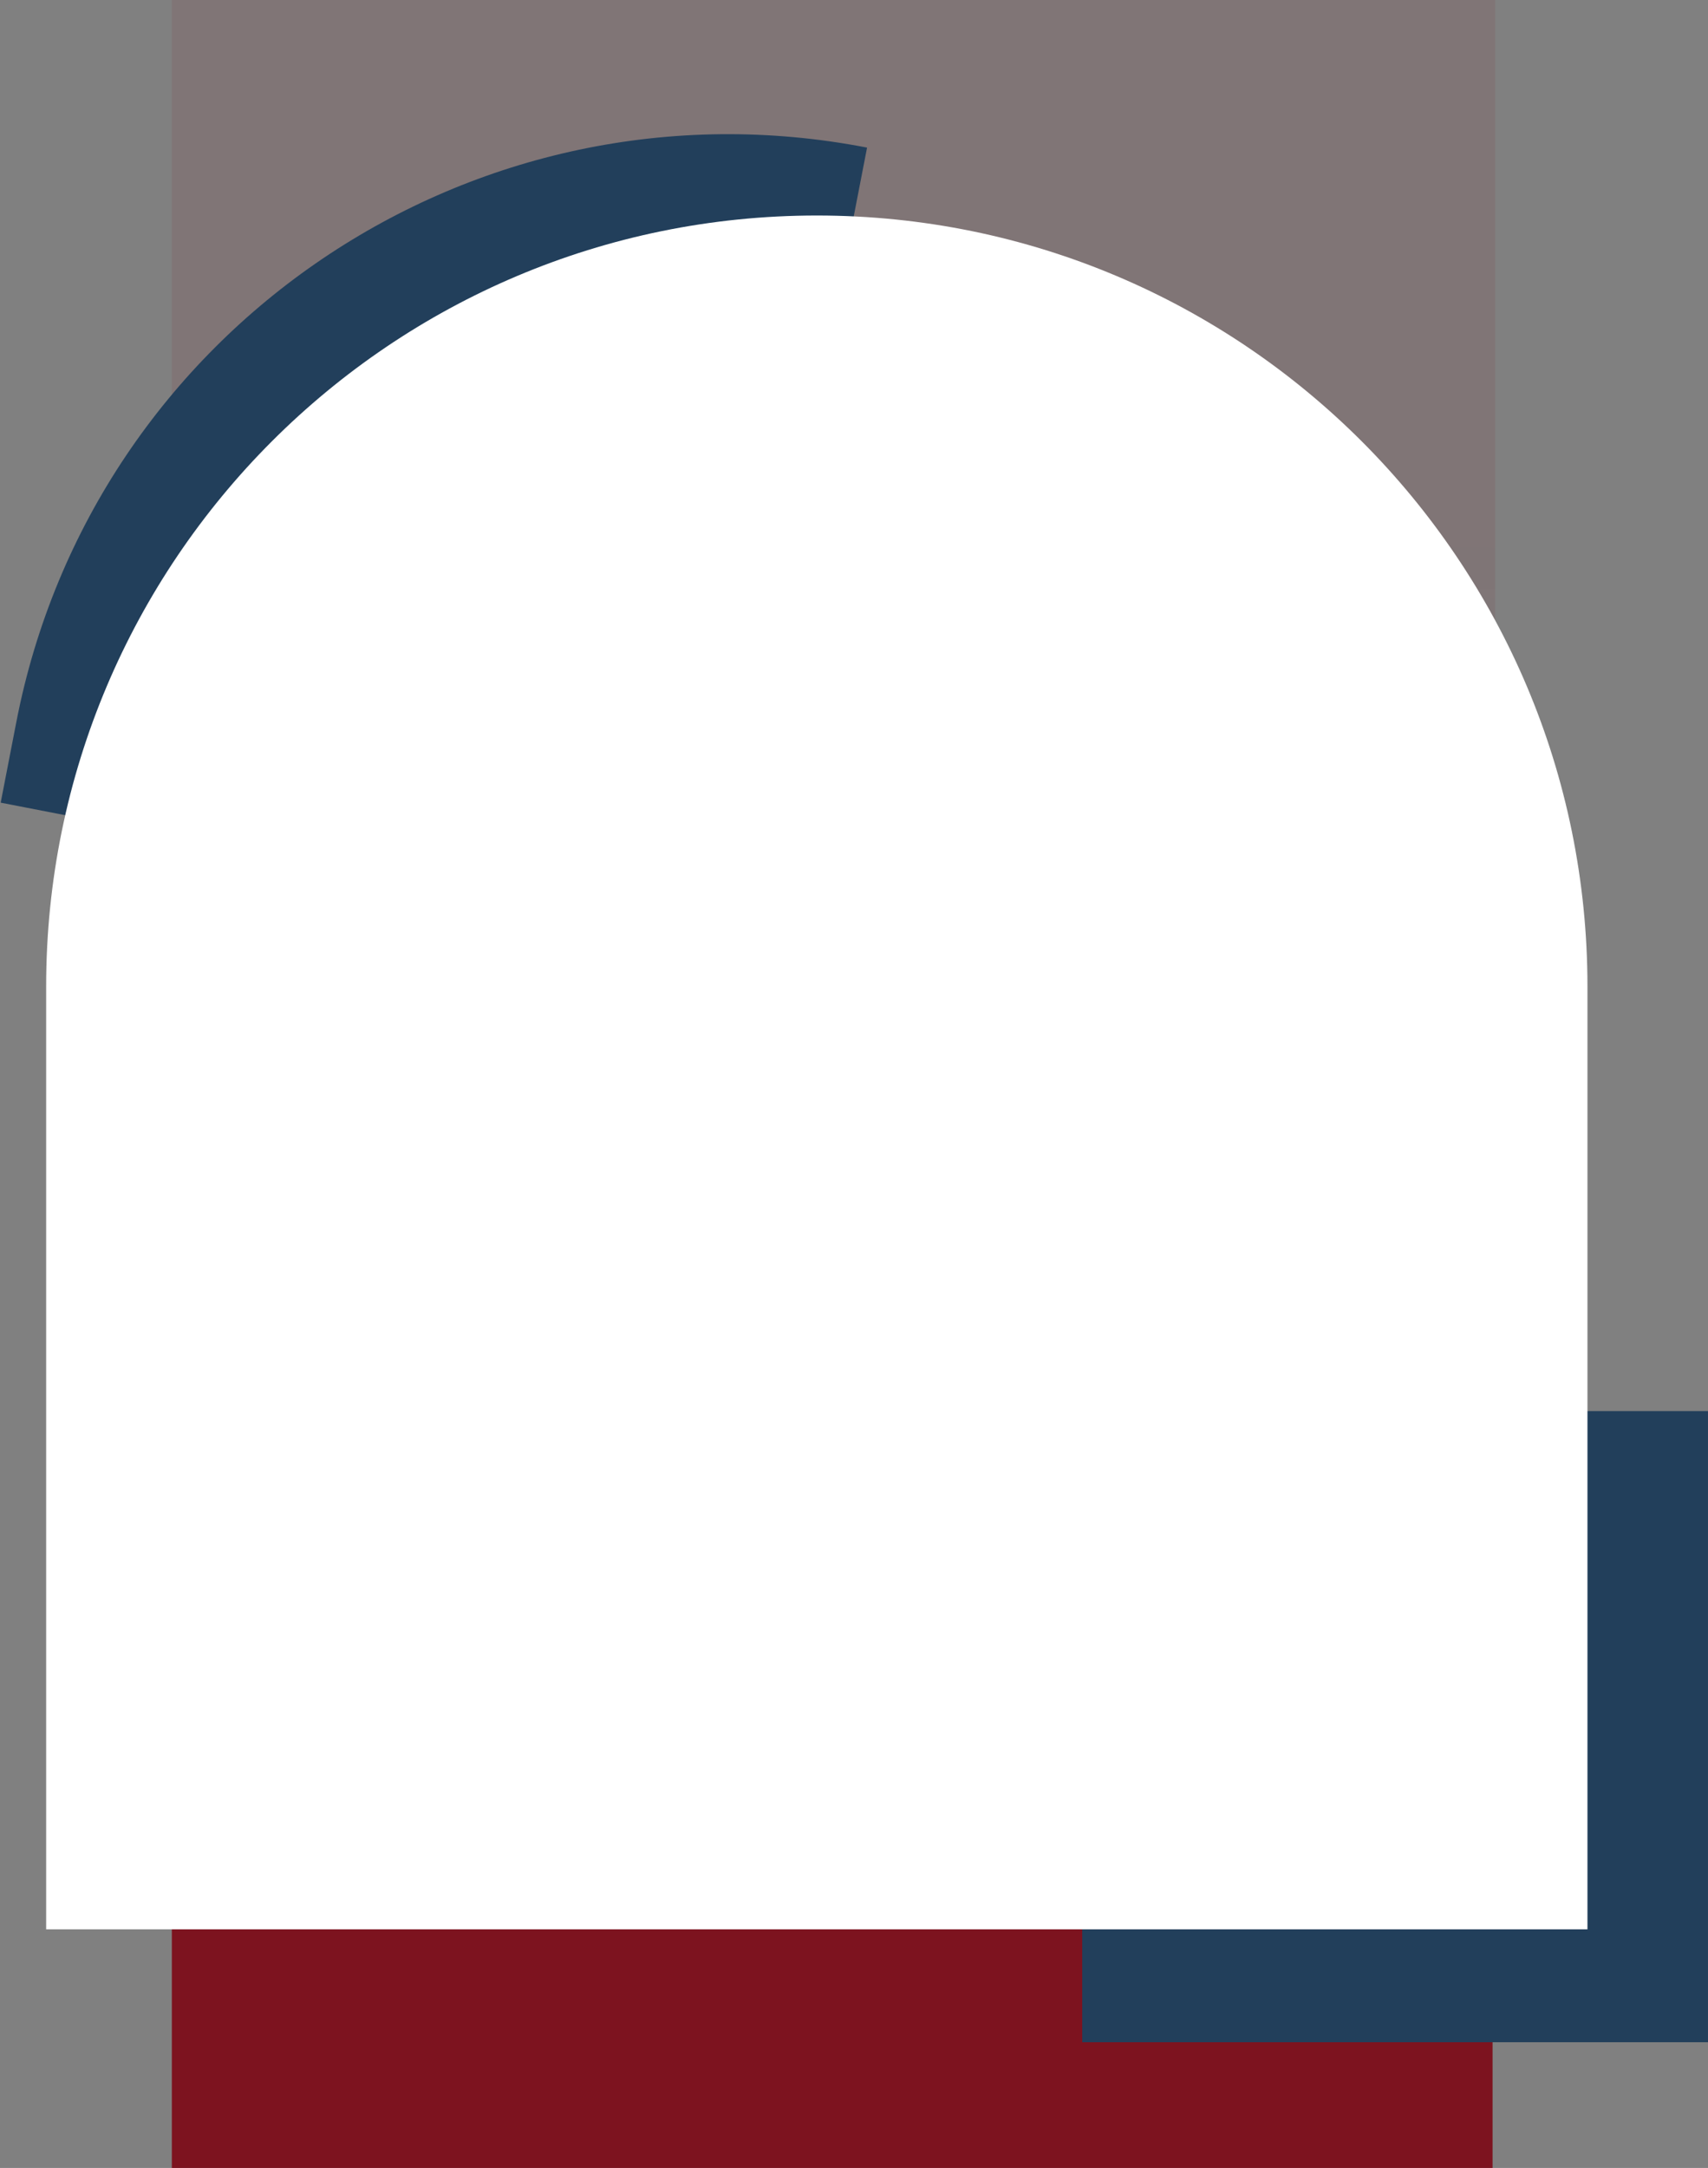
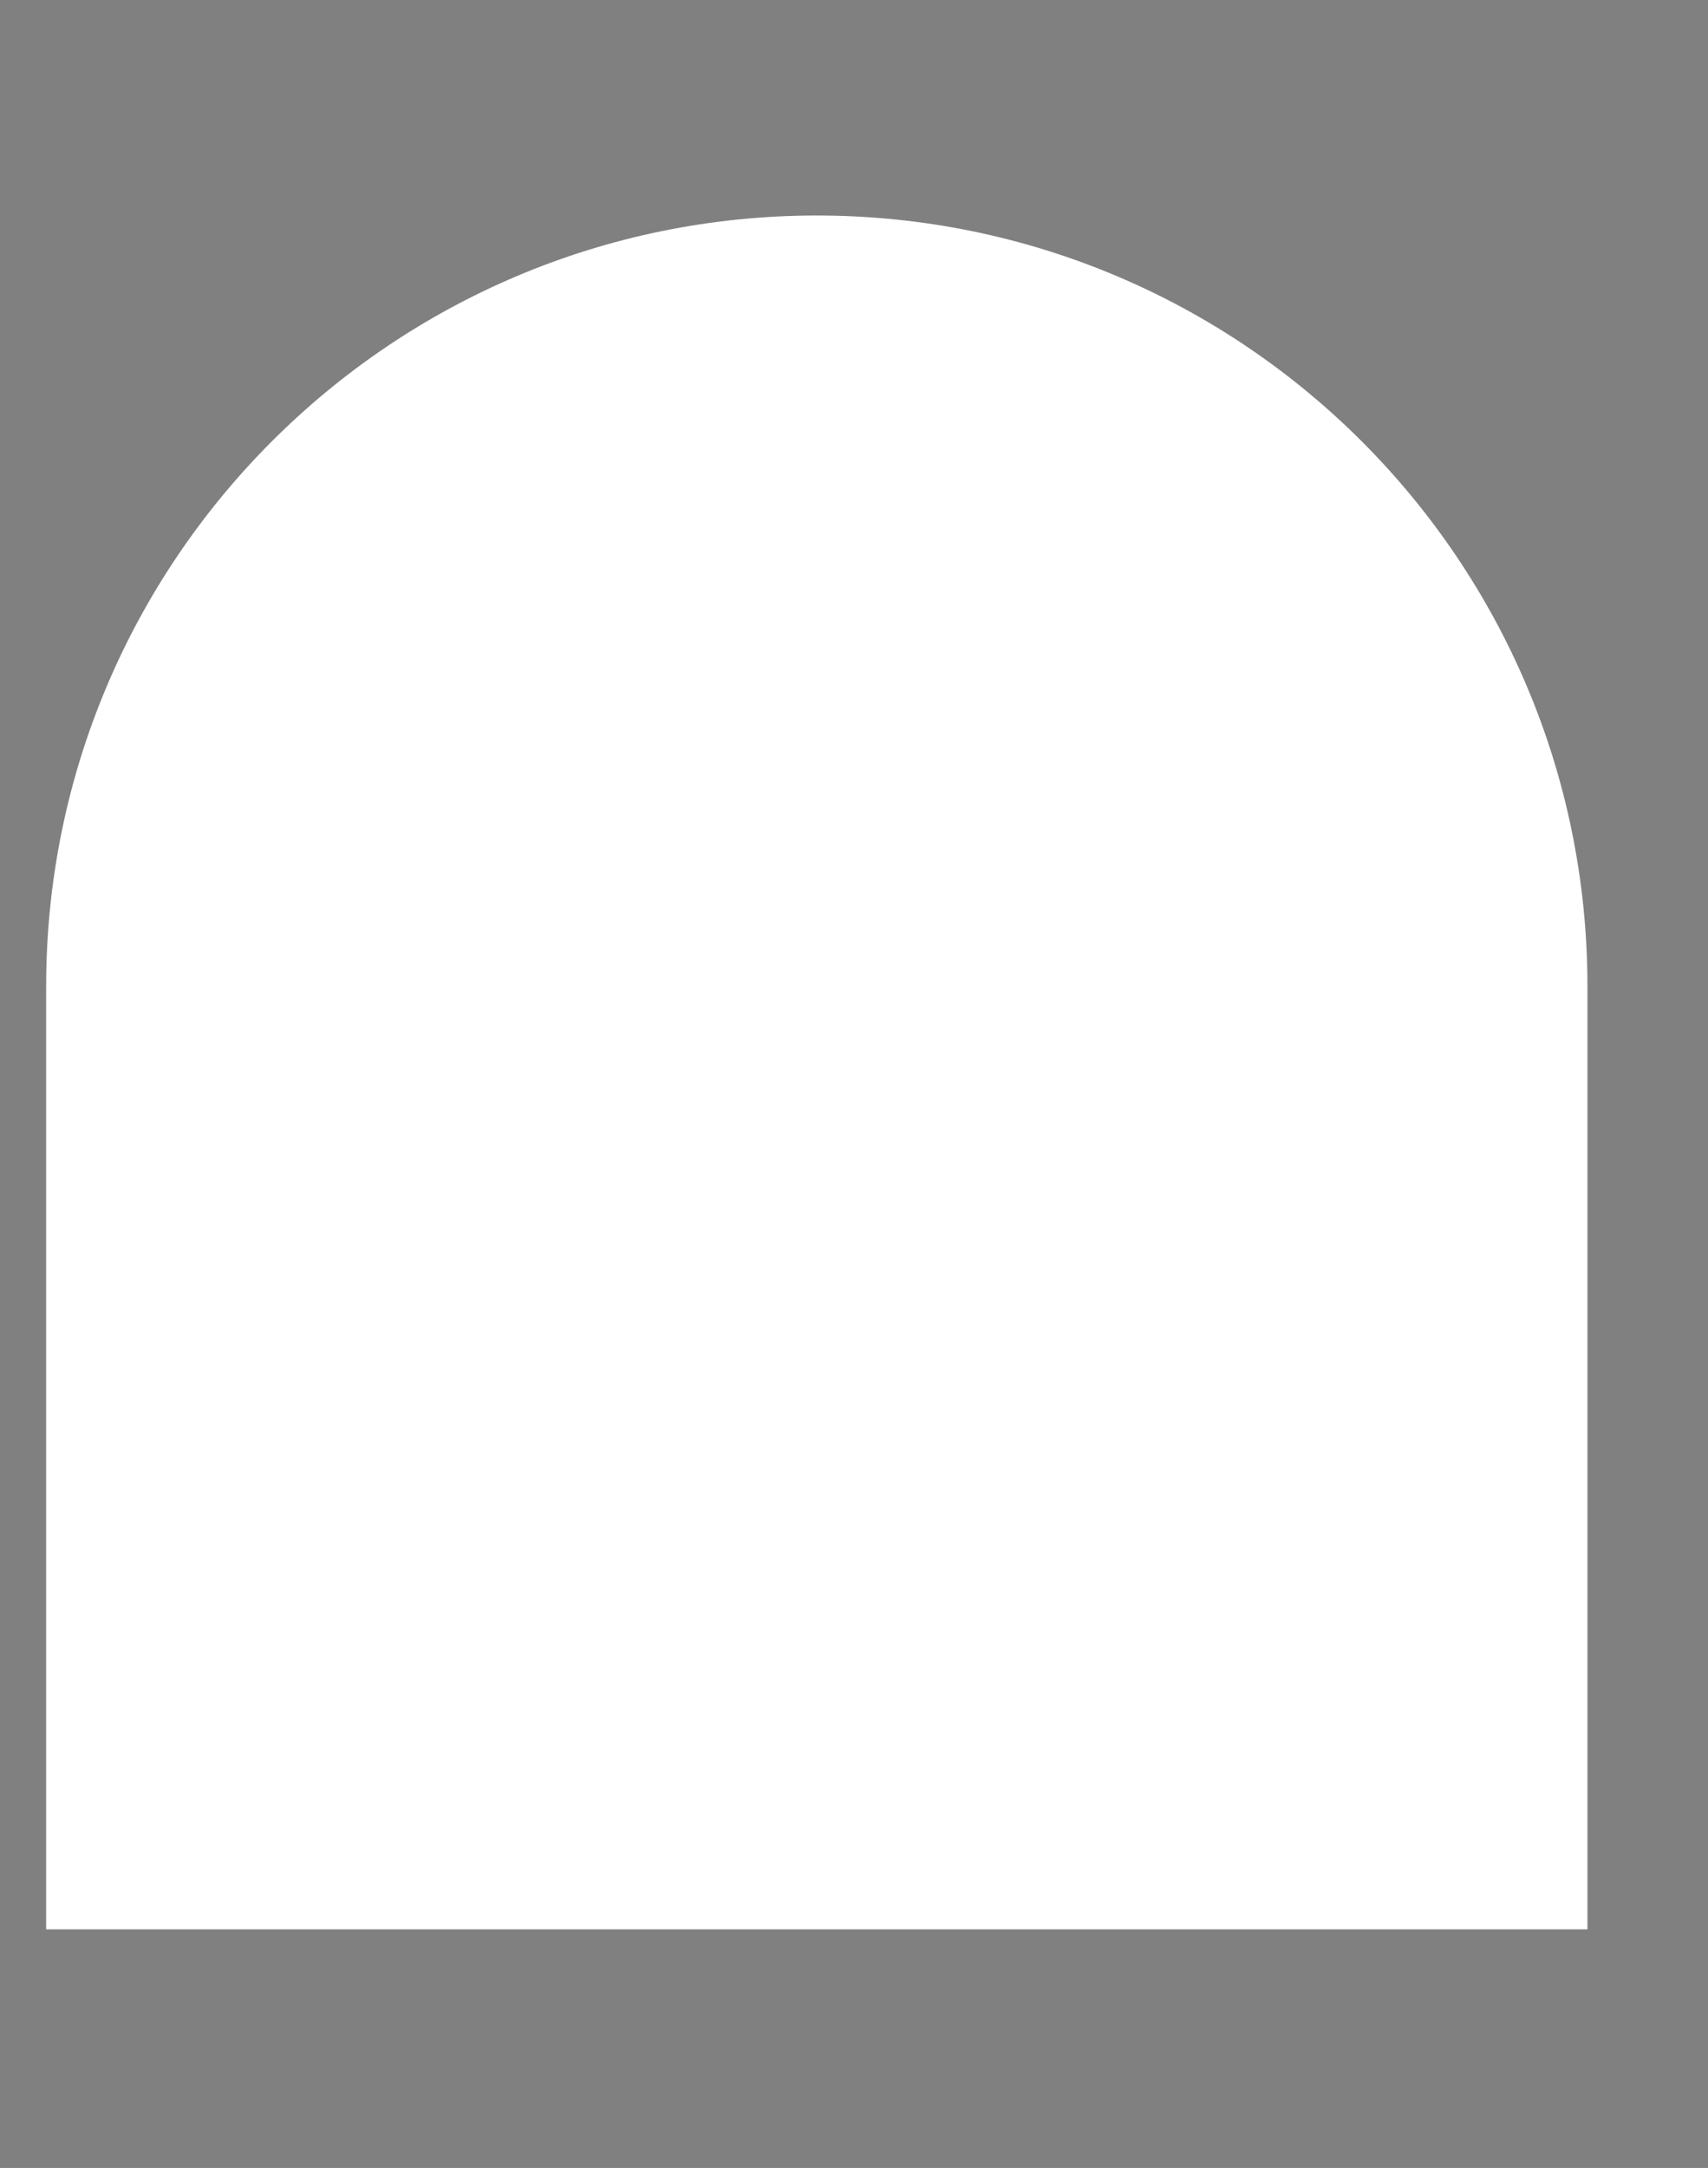
<svg xmlns="http://www.w3.org/2000/svg" width="666" height="845" viewBox="0 0 666 845" fill="none">
  <rect x="0" y="0" width="666" height="845" fill="#808080" stroke="none" />
-   <rect x="66.996" y="0" width="516" height="371" fill="url(#paint0_linear_473_71)" />
-   <path d="M6.366 281.439C36.141 128.004 184.661 27.758 338.095 57.532V57.532L278.088 366.764L0.27 312.853L6.366 281.439Z" fill="#223F5B" />
-   <rect x="66.996" y="736" width="515" height="109" fill="#7D131F" />
-   <rect x="421.996" y="550" width="244" height="246" fill="#223F5B" />
  <path d="M17.996 384.5C17.996 218.539 152.535 84 318.496 84C484.458 84 618.996 218.539 618.996 384.5V752H17.996V384.5Z" fill="white" />
  <defs>
    <linearGradient id="paint0_linear_473_71" x1="324.996" y1="207.5" x2="315.496" y2="613.5" gradientUnits="userSpaceOnUse">
      <stop stop-color="#7D131F" stop-opacity="0.1" />
      <stop offset="1" stop-color="#223F5B" stop-opacity="0" />
    </linearGradient>
  </defs>
</svg>